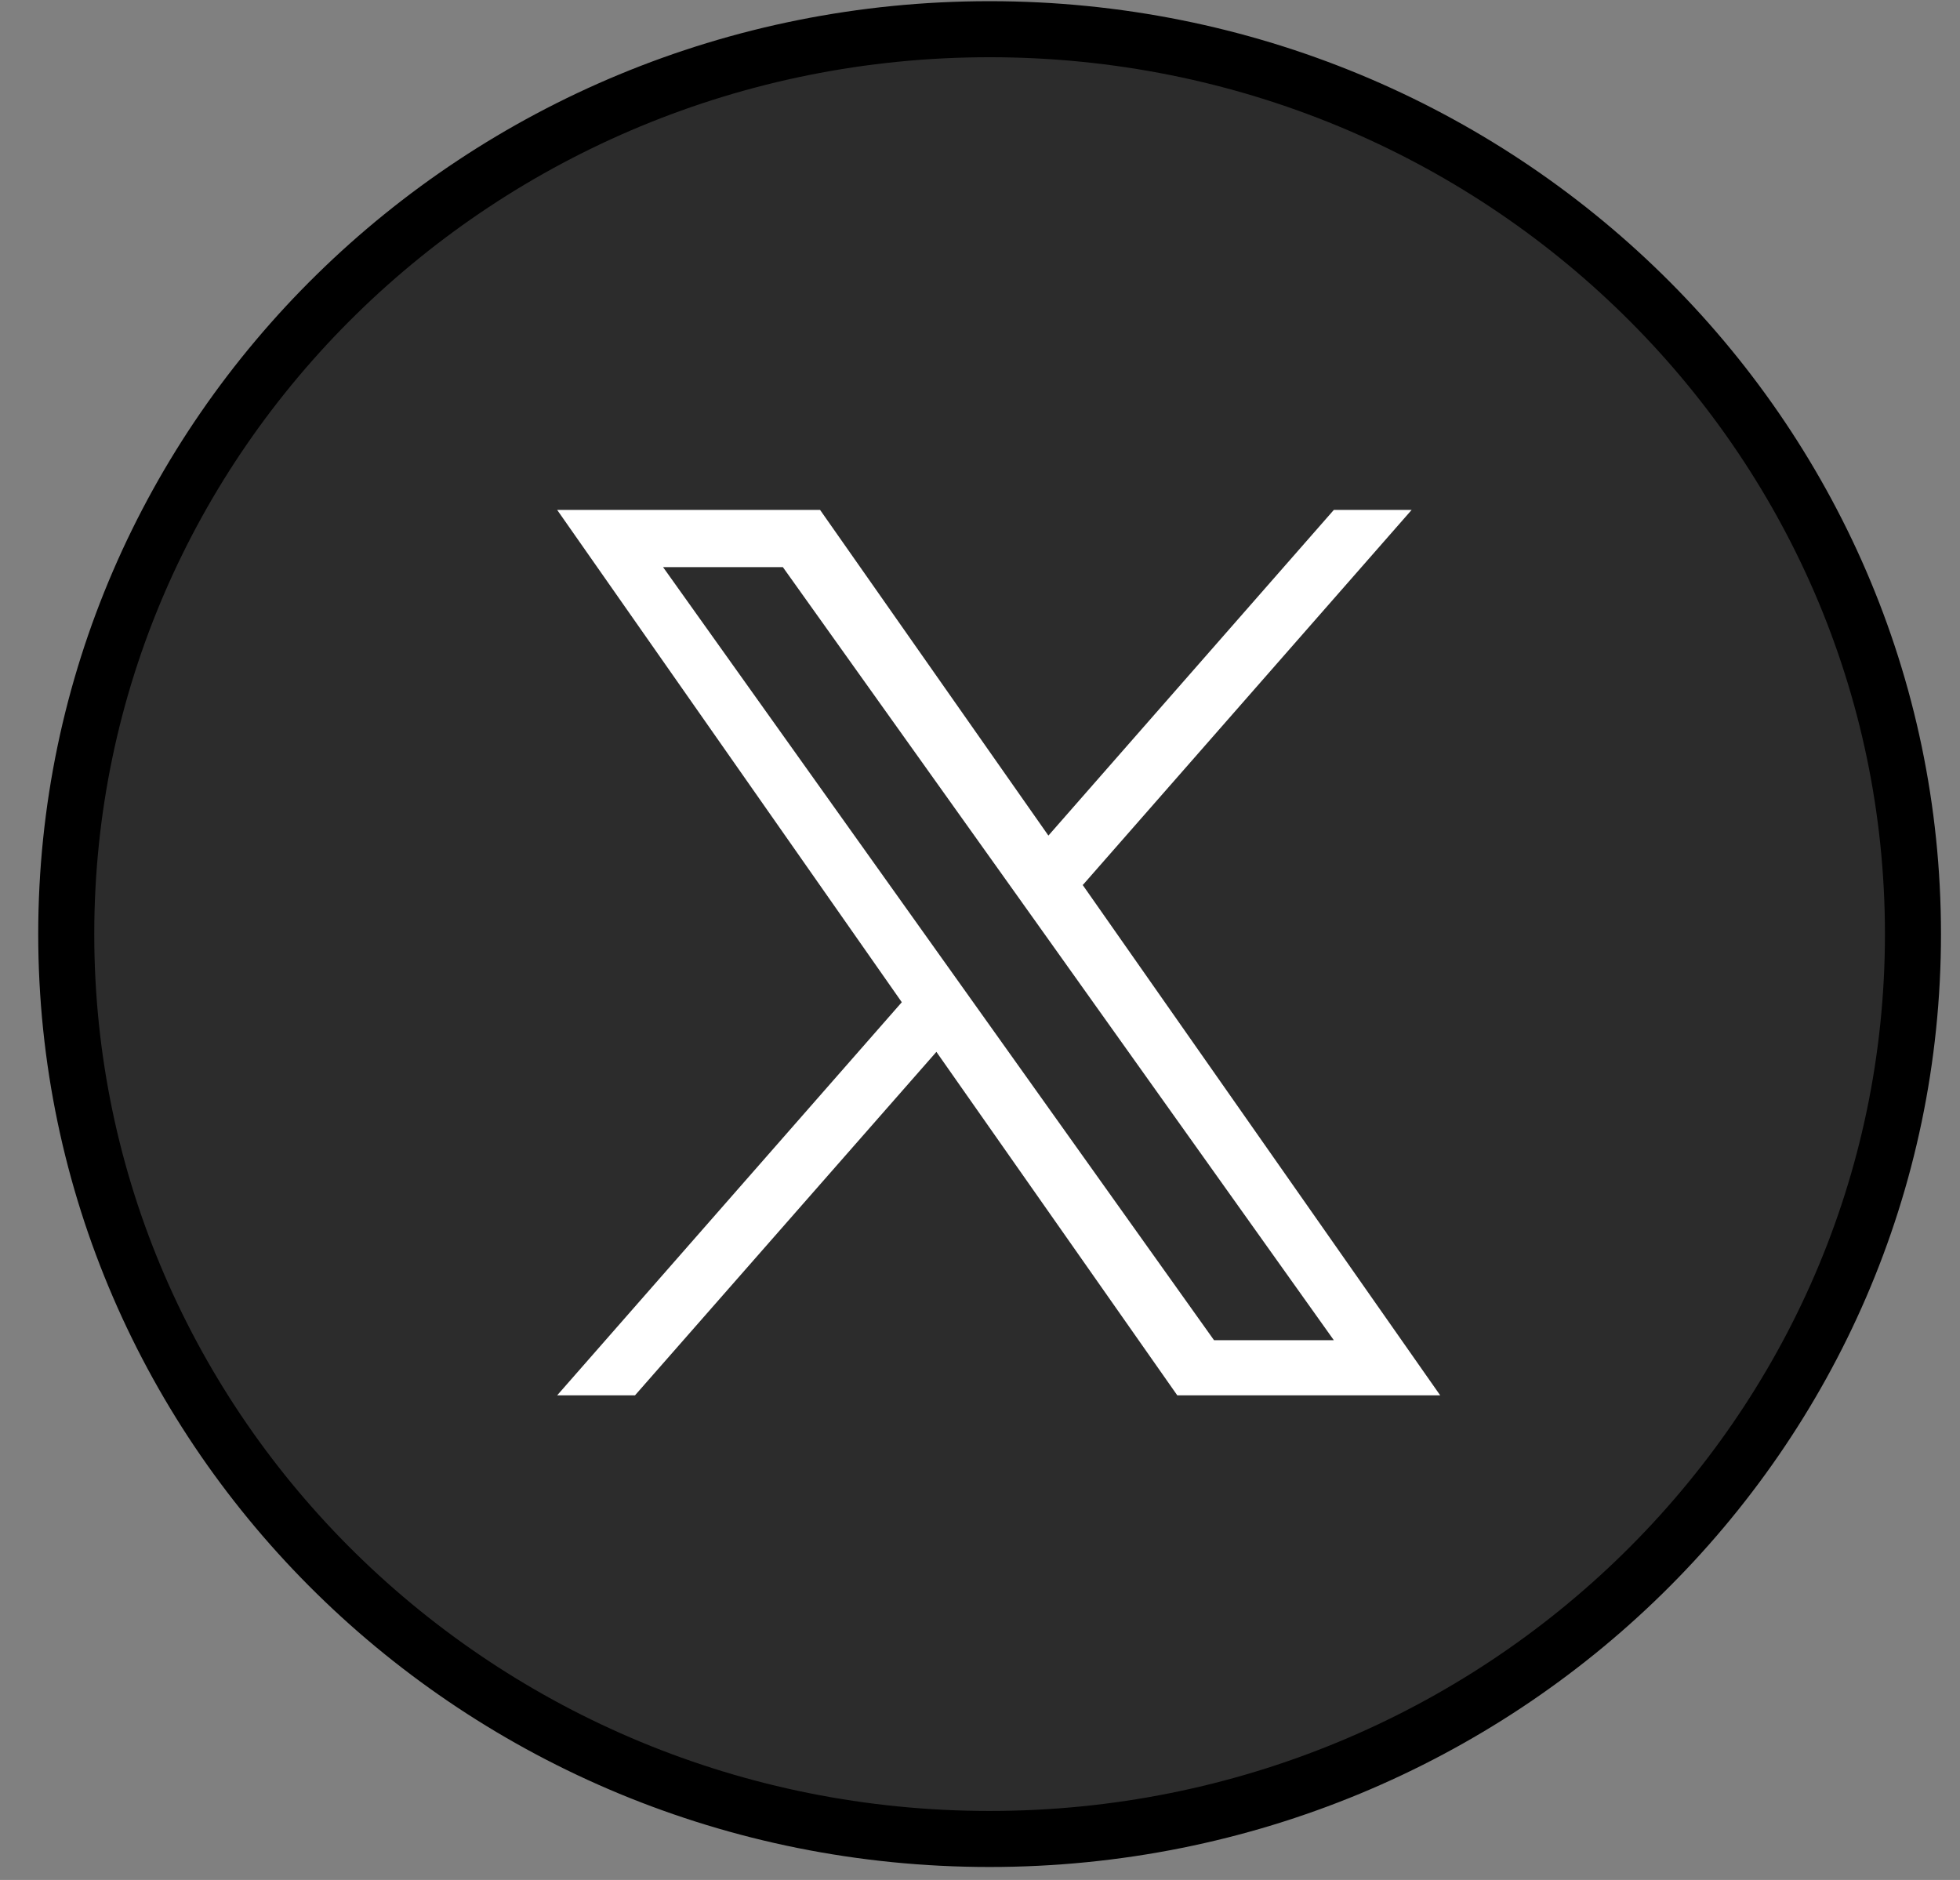
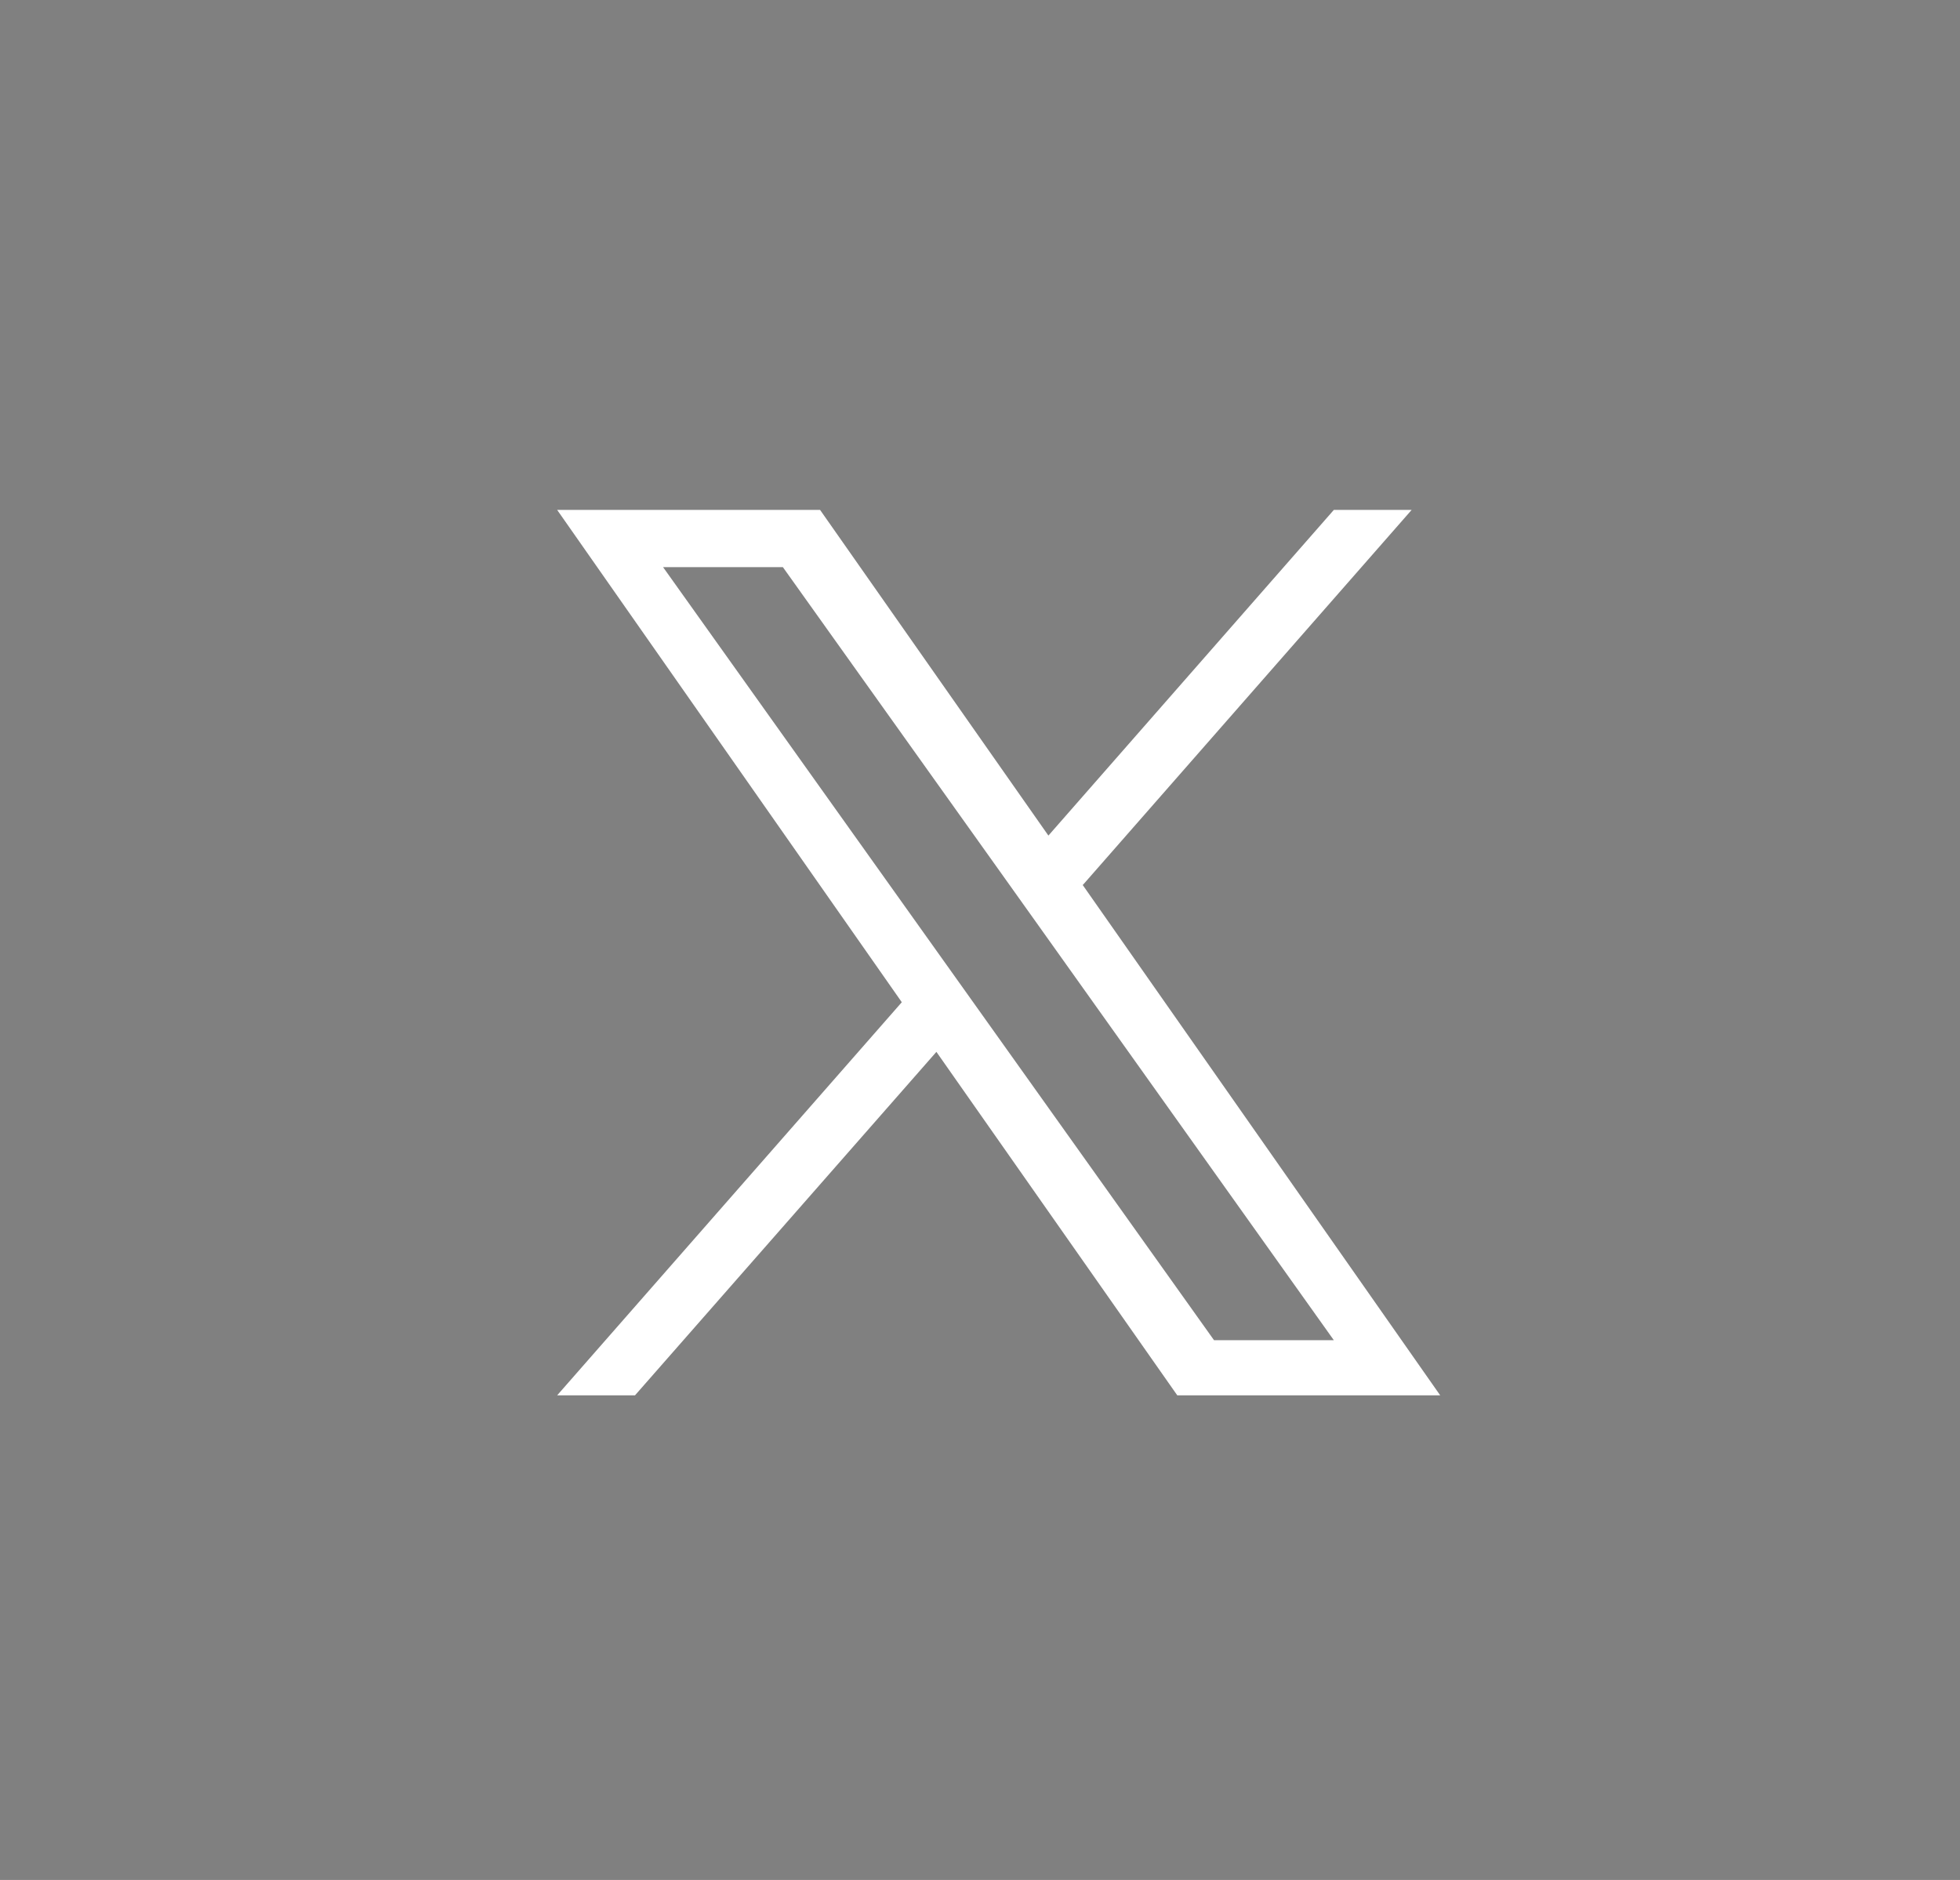
<svg xmlns="http://www.w3.org/2000/svg" width="49" height="47" viewBox="0 0 49 47" fill="none">
  <rect x="0" y="0" width="49" height="47" fill="#808080" stroke="none" />
-   <path d="M47.824 23.352C47.824 35.834 37.502 45.975 24.74 45.975C11.978 45.975 1.656 35.834 1.656 23.352C1.656 10.871 11.978 0.73 24.74 0.73C37.502 0.73 47.824 10.871 47.824 23.352Z" fill="#2C2C2C" stroke="black" stroke-width="1.401" />
  <path d="M27.075 22.12L35.291 12.748H33.346L26.21 20.89L20.502 12.748H13.929L22.545 25.056L13.929 34.884H15.875L23.41 26.297L29.432 34.884H36.005L27.064 22.12H27.075ZM24.405 25.162L23.529 23.933L16.577 14.179H19.572L25.183 22.046L26.059 23.275L33.346 33.506H30.351L24.405 25.162Z" fill="white" />
</svg>